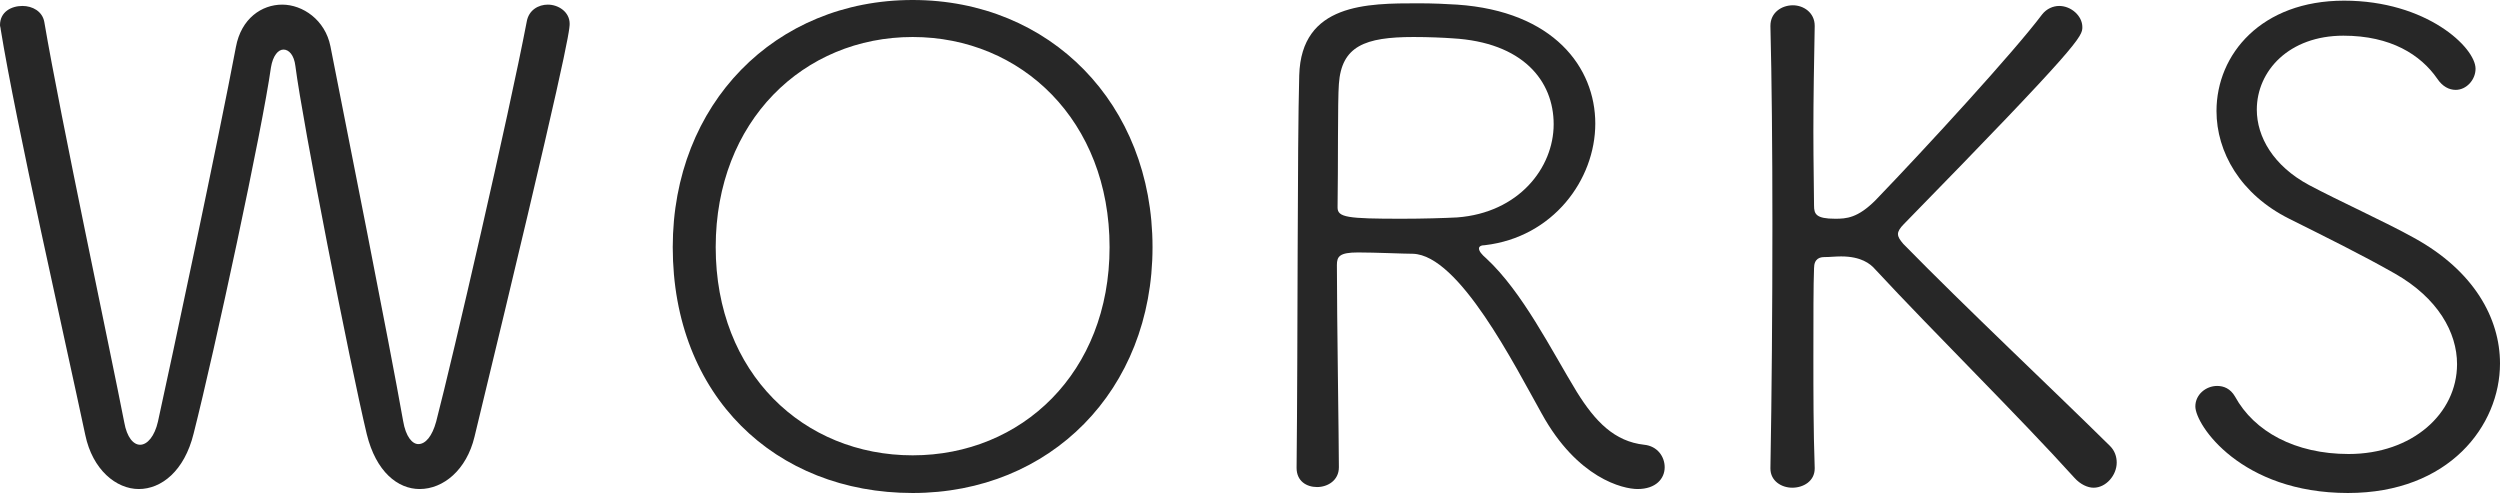
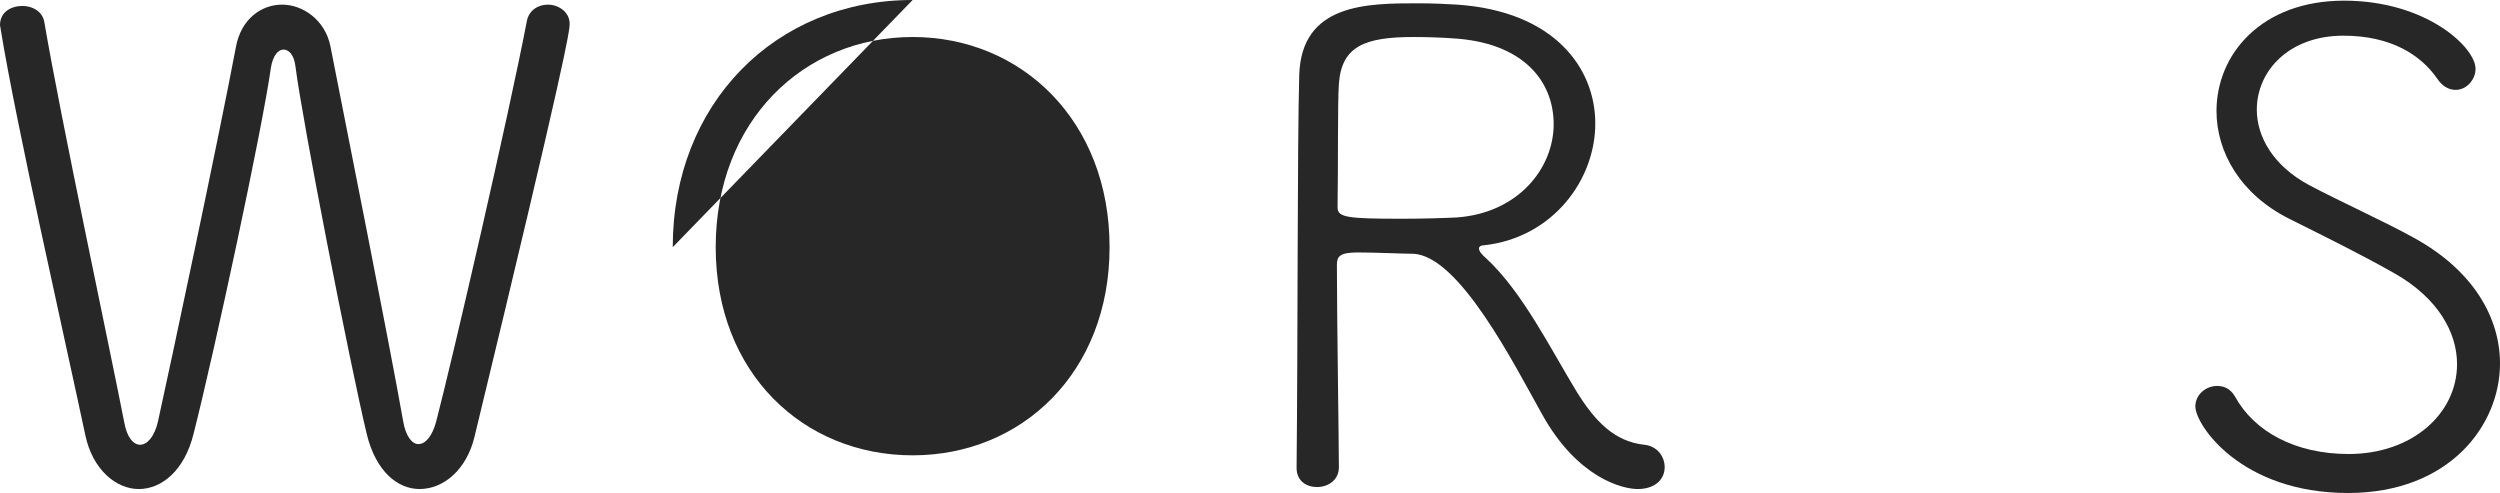
<svg xmlns="http://www.w3.org/2000/svg" id="_レイヤー_2" viewBox="0 0 189.15 37.3">
  <defs>
    <style>.cls-1{fill:#272727;}</style>
  </defs>
  <g id="_レイヤー_1-2">
    <g>
      <path class="cls-1" d="M31.75,37c-1.65,0-3.3-1.3-4-4.15-1.3-5.45-4.85-23.55-5.4-27.85-.1-.85-.5-1.25-.9-1.25s-.8,.45-.95,1.35c-.65,4.65-4.25,21.4-5.85,27.7-.7,2.85-2.45,4.2-4.15,4.2s-3.5-1.45-4.05-4.1C4.9,25.6,1.2,9.3,.05,2.2c0-.1-.05-.2-.05-.3C0,.9,.85,.45,1.7,.45c.75,0,1.5,.4,1.65,1.2,1.25,7.35,5,24.9,6.05,30.3,.2,1.15,.7,1.7,1.2,1.7,.55,0,1.1-.65,1.35-1.75,.95-4.3,4.6-21.45,5.9-28.35,.4-2.15,1.95-3.2,3.5-3.2s3.25,1.15,3.65,3.15c1.15,5.85,4.45,22.4,5.5,28.35,.2,1.2,.7,1.75,1.15,1.75,.55,0,1.05-.6,1.35-1.7,1.25-4.8,5.5-23.2,6.85-30.25,.15-.9,.9-1.3,1.6-1.3,.8,0,1.65,.55,1.65,1.45,0,.55-.3,2.75-7.2,31.25-.6,2.5-2.35,3.95-4.15,3.95Z" />
-       <path class="cls-1" d="M50.9,18.7C50.9,7.85,58.65,0,69.05,0s18.15,7.85,18.15,18.7-7.75,18.6-18.15,18.6-18.15-7.35-18.15-18.6Zm33.05,0c0-9.55-6.65-15.9-14.9-15.9s-14.9,6.35-14.9,15.9,6.65,15.75,14.9,15.75,14.9-6.25,14.9-15.75Z" />
+       <path class="cls-1" d="M50.9,18.7C50.9,7.85,58.65,0,69.05,0Zm33.05,0c0-9.55-6.65-15.9-14.9-15.9s-14.9,6.35-14.9,15.9,6.65,15.75,14.9,15.75,14.9-6.25,14.9-15.75Z" />
      <path class="cls-1" d="M111.9,18.8c0,.2,.2,.45,.55,.75,2.75,2.55,4.9,6.9,6.85,10.1,1.4,2.25,2.85,3.75,5.1,4,1,.1,1.55,.9,1.55,1.7,0,.85-.65,1.65-2.05,1.65-1.1,0-4.55-.8-7.25-5.7-2.05-3.65-6.25-12-9.75-12.1-.7,0-2.85-.1-4.15-.1-1.4,0-1.6,.3-1.6,.95,0,3.85,.15,13.45,.15,15.3,0,1-.85,1.5-1.65,1.5s-1.55-.45-1.55-1.45c.1-9.55,.05-24.3,.2-29.7,.15-5.45,5.15-5.45,9-5.45,1.1,0,2.2,.05,2.95,.1,7.3,.5,10.45,4.75,10.45,9s-3.2,8.6-8.35,9.2c-.3,0-.45,.1-.45,.25Zm-2-15.9c-.7-.05-1.8-.1-2.95-.1-3.7,0-5.45,.7-5.65,3.55-.1,1.25-.05,6.35-.1,9.35,0,.75,.75,.85,4.85,.85,1.6,0,3.25-.05,4.2-.1,4.65-.35,7.3-3.75,7.3-7.05s-2.35-6.2-7.65-6.5Z" />
-       <path class="cls-1" d="M137.3,35.45c0,.95-.85,1.45-1.7,1.45-.8,0-1.65-.5-1.65-1.45v-.05c.1-5.45,.15-12.15,.15-18.45,0-5.7-.05-11.05-.15-14.95v-.05c0-1,.85-1.55,1.7-1.55,.8,0,1.65,.55,1.65,1.55v.05c-.05,2.65-.1,5.5-.1,7.95s.05,4.55,.05,5.6c0,.65,.15,1,1.6,1,.85,0,1.7-.05,3.05-1.4,3.9-4.05,10.5-11.25,12.6-14.05,.35-.45,.85-.65,1.3-.65,.9,0,1.75,.75,1.75,1.6,0,.7-.1,1.2-13.5,14.9-.3,.3-.45,.55-.45,.75,0,.25,.15,.45,.4,.75,4.8,4.9,11.4,11.1,15.65,15.3,.35,.35,.5,.8,.5,1.25,0,.95-.8,1.9-1.75,1.9-.45,0-1-.25-1.45-.75-4.2-4.65-10.6-10.95-15.1-15.8-.35-.4-1.05-.95-2.55-.95-.45,0-.85,.05-1.25,.05-.35,0-.8,.1-.8,.85-.05,1.2-.05,3.7-.05,6.8,0,2.55,0,5.45,.1,8.3v.05Z" />
      <path class="cls-1" d="M177.65,37.3c-8.1,0-11.55-5.15-11.55-6.55,0-.9,.8-1.55,1.65-1.55,.5,0,1,.2,1.35,.8,1.45,2.65,4.55,4.35,8.6,4.35,4.8,0,8.2-3.05,8.2-6.8,0-2.4-1.45-5-4.7-6.85-2.55-1.45-5.3-2.8-8-4.15-3.7-1.85-5.5-5.05-5.5-8.15,0-4.3,3.4-8.35,9.65-8.35s9.95,3.55,9.95,5.15c0,.85-.7,1.6-1.5,1.6-.5,0-1-.25-1.4-.85-1.25-1.8-3.5-3.25-7.1-3.25-4.1,0-6.55,2.65-6.55,5.6,0,2.05,1.25,4.25,3.95,5.7,2.25,1.2,5.8,2.8,7.95,4,4.55,2.5,6.5,6.1,6.5,9.5,0,4.7-3.85,9.8-11.5,9.8Z" />
    </g>
  </g>
</svg>